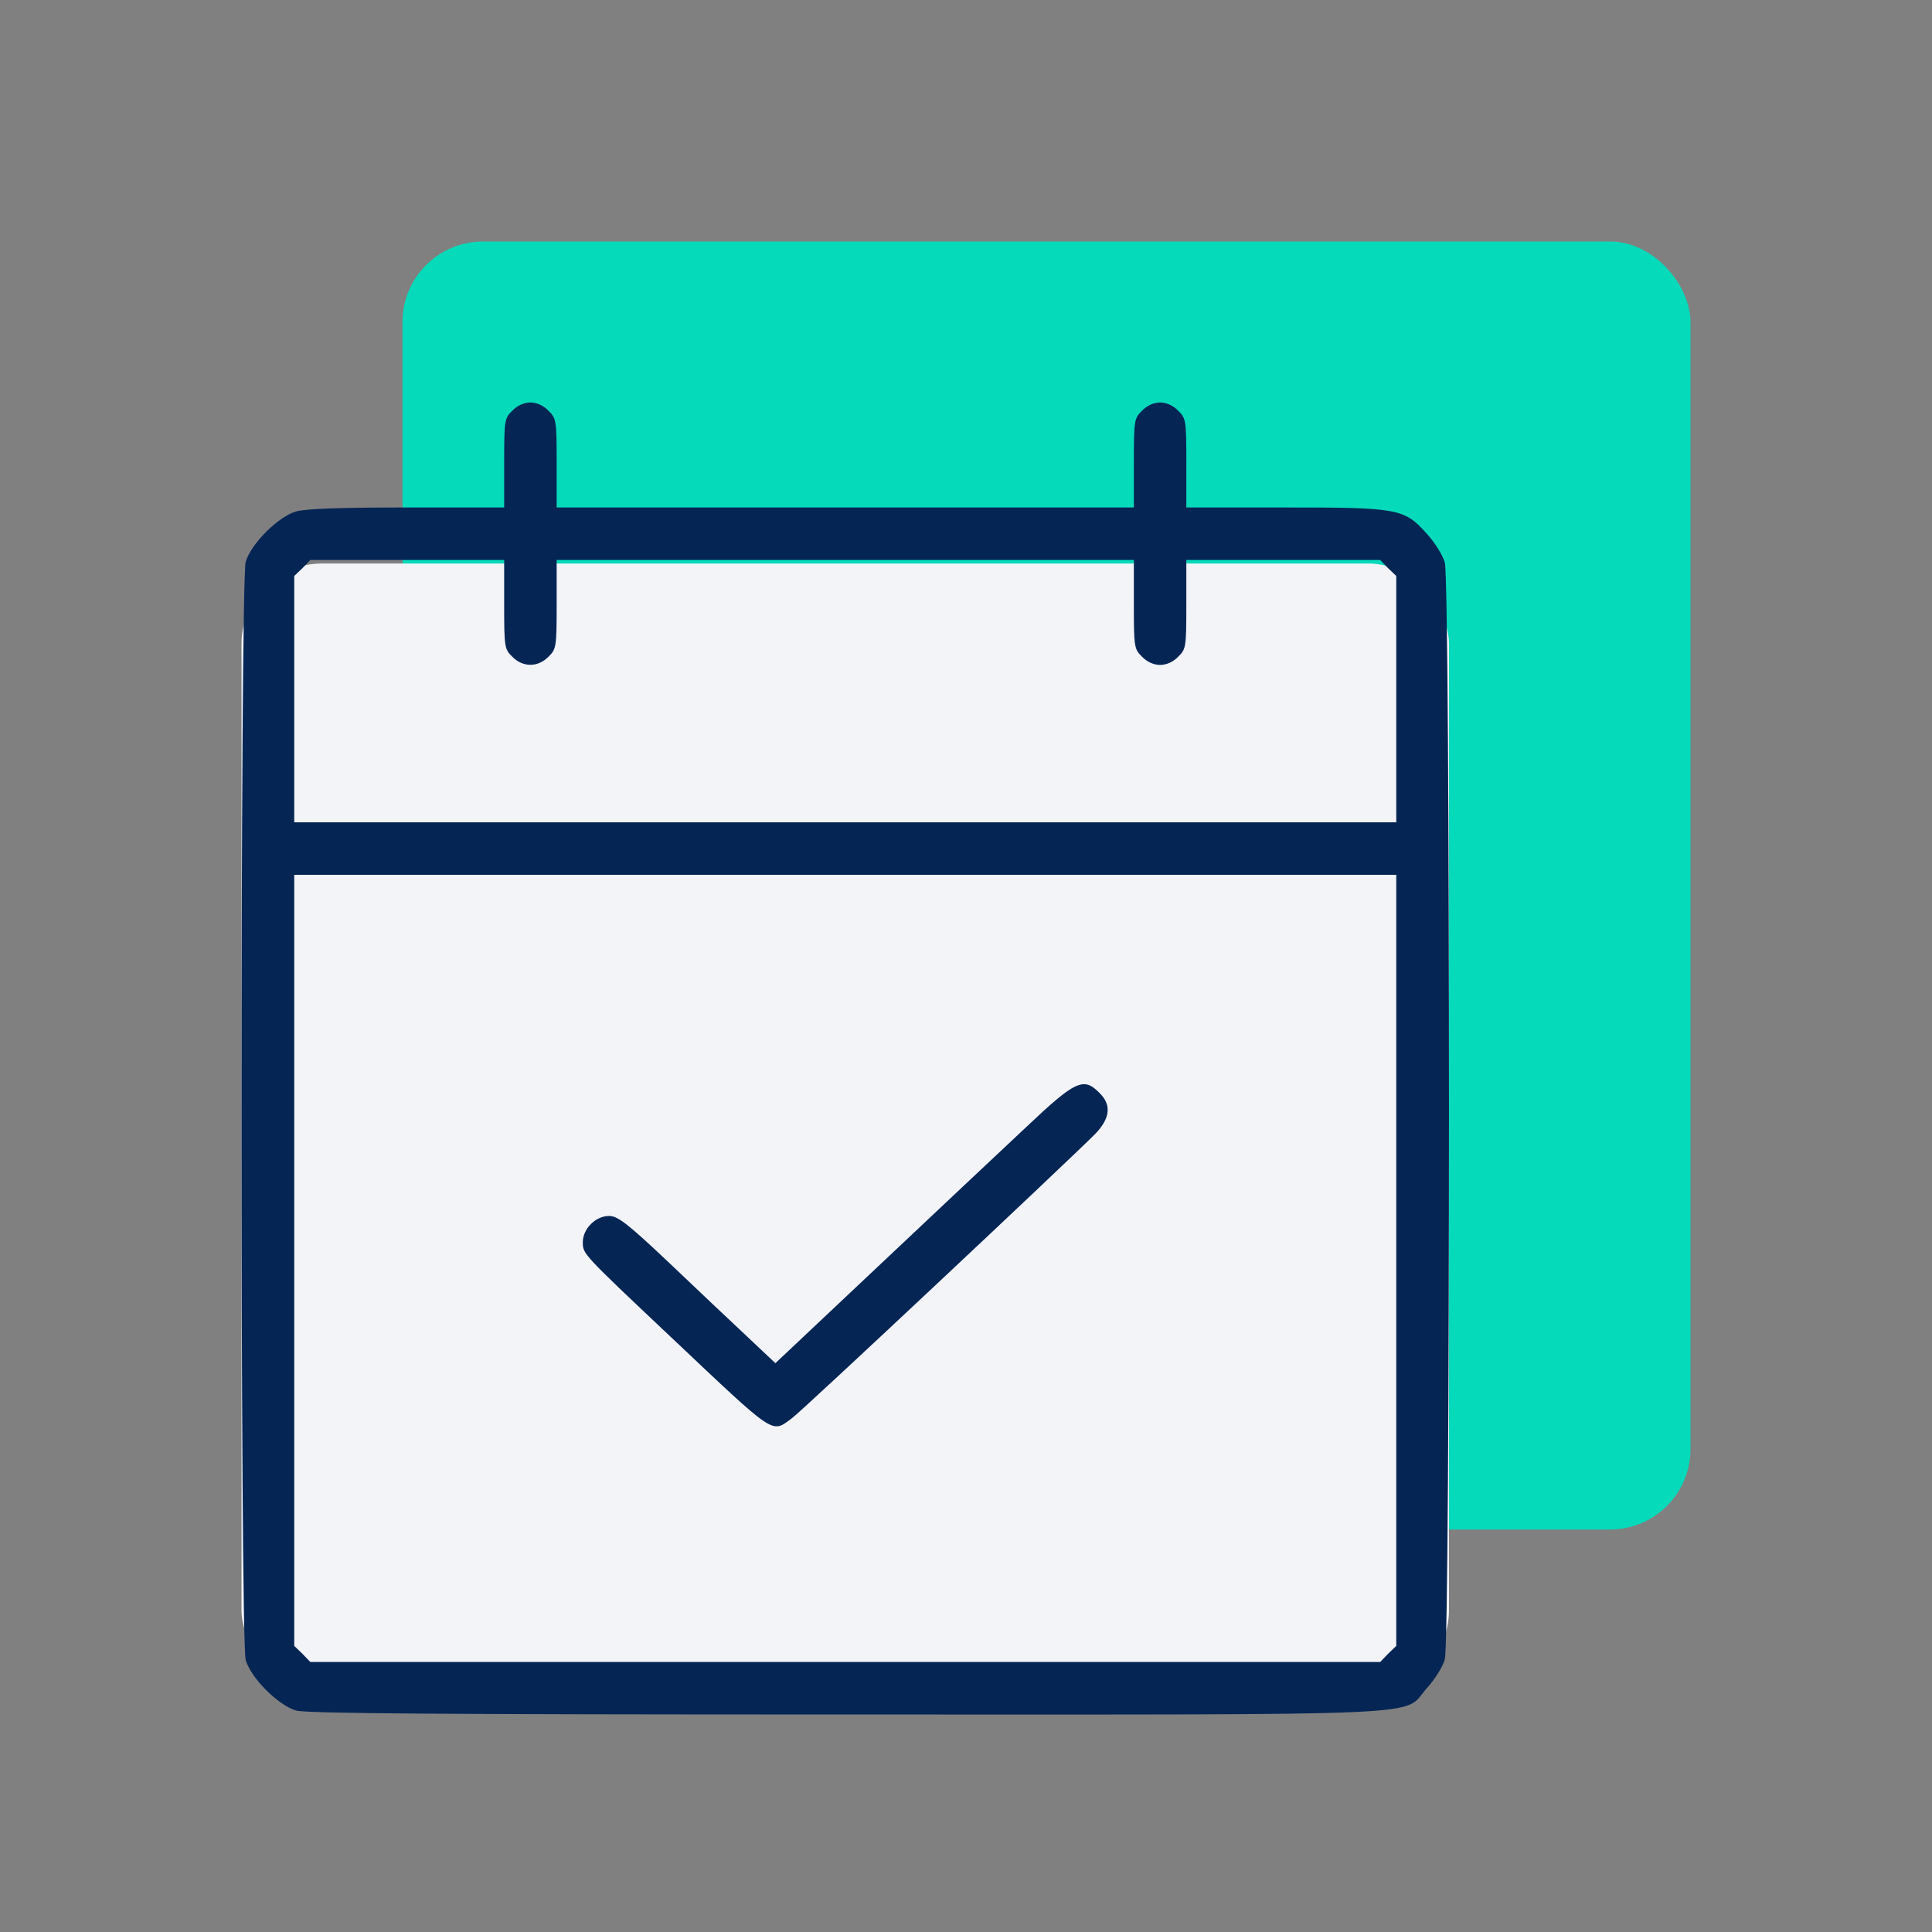
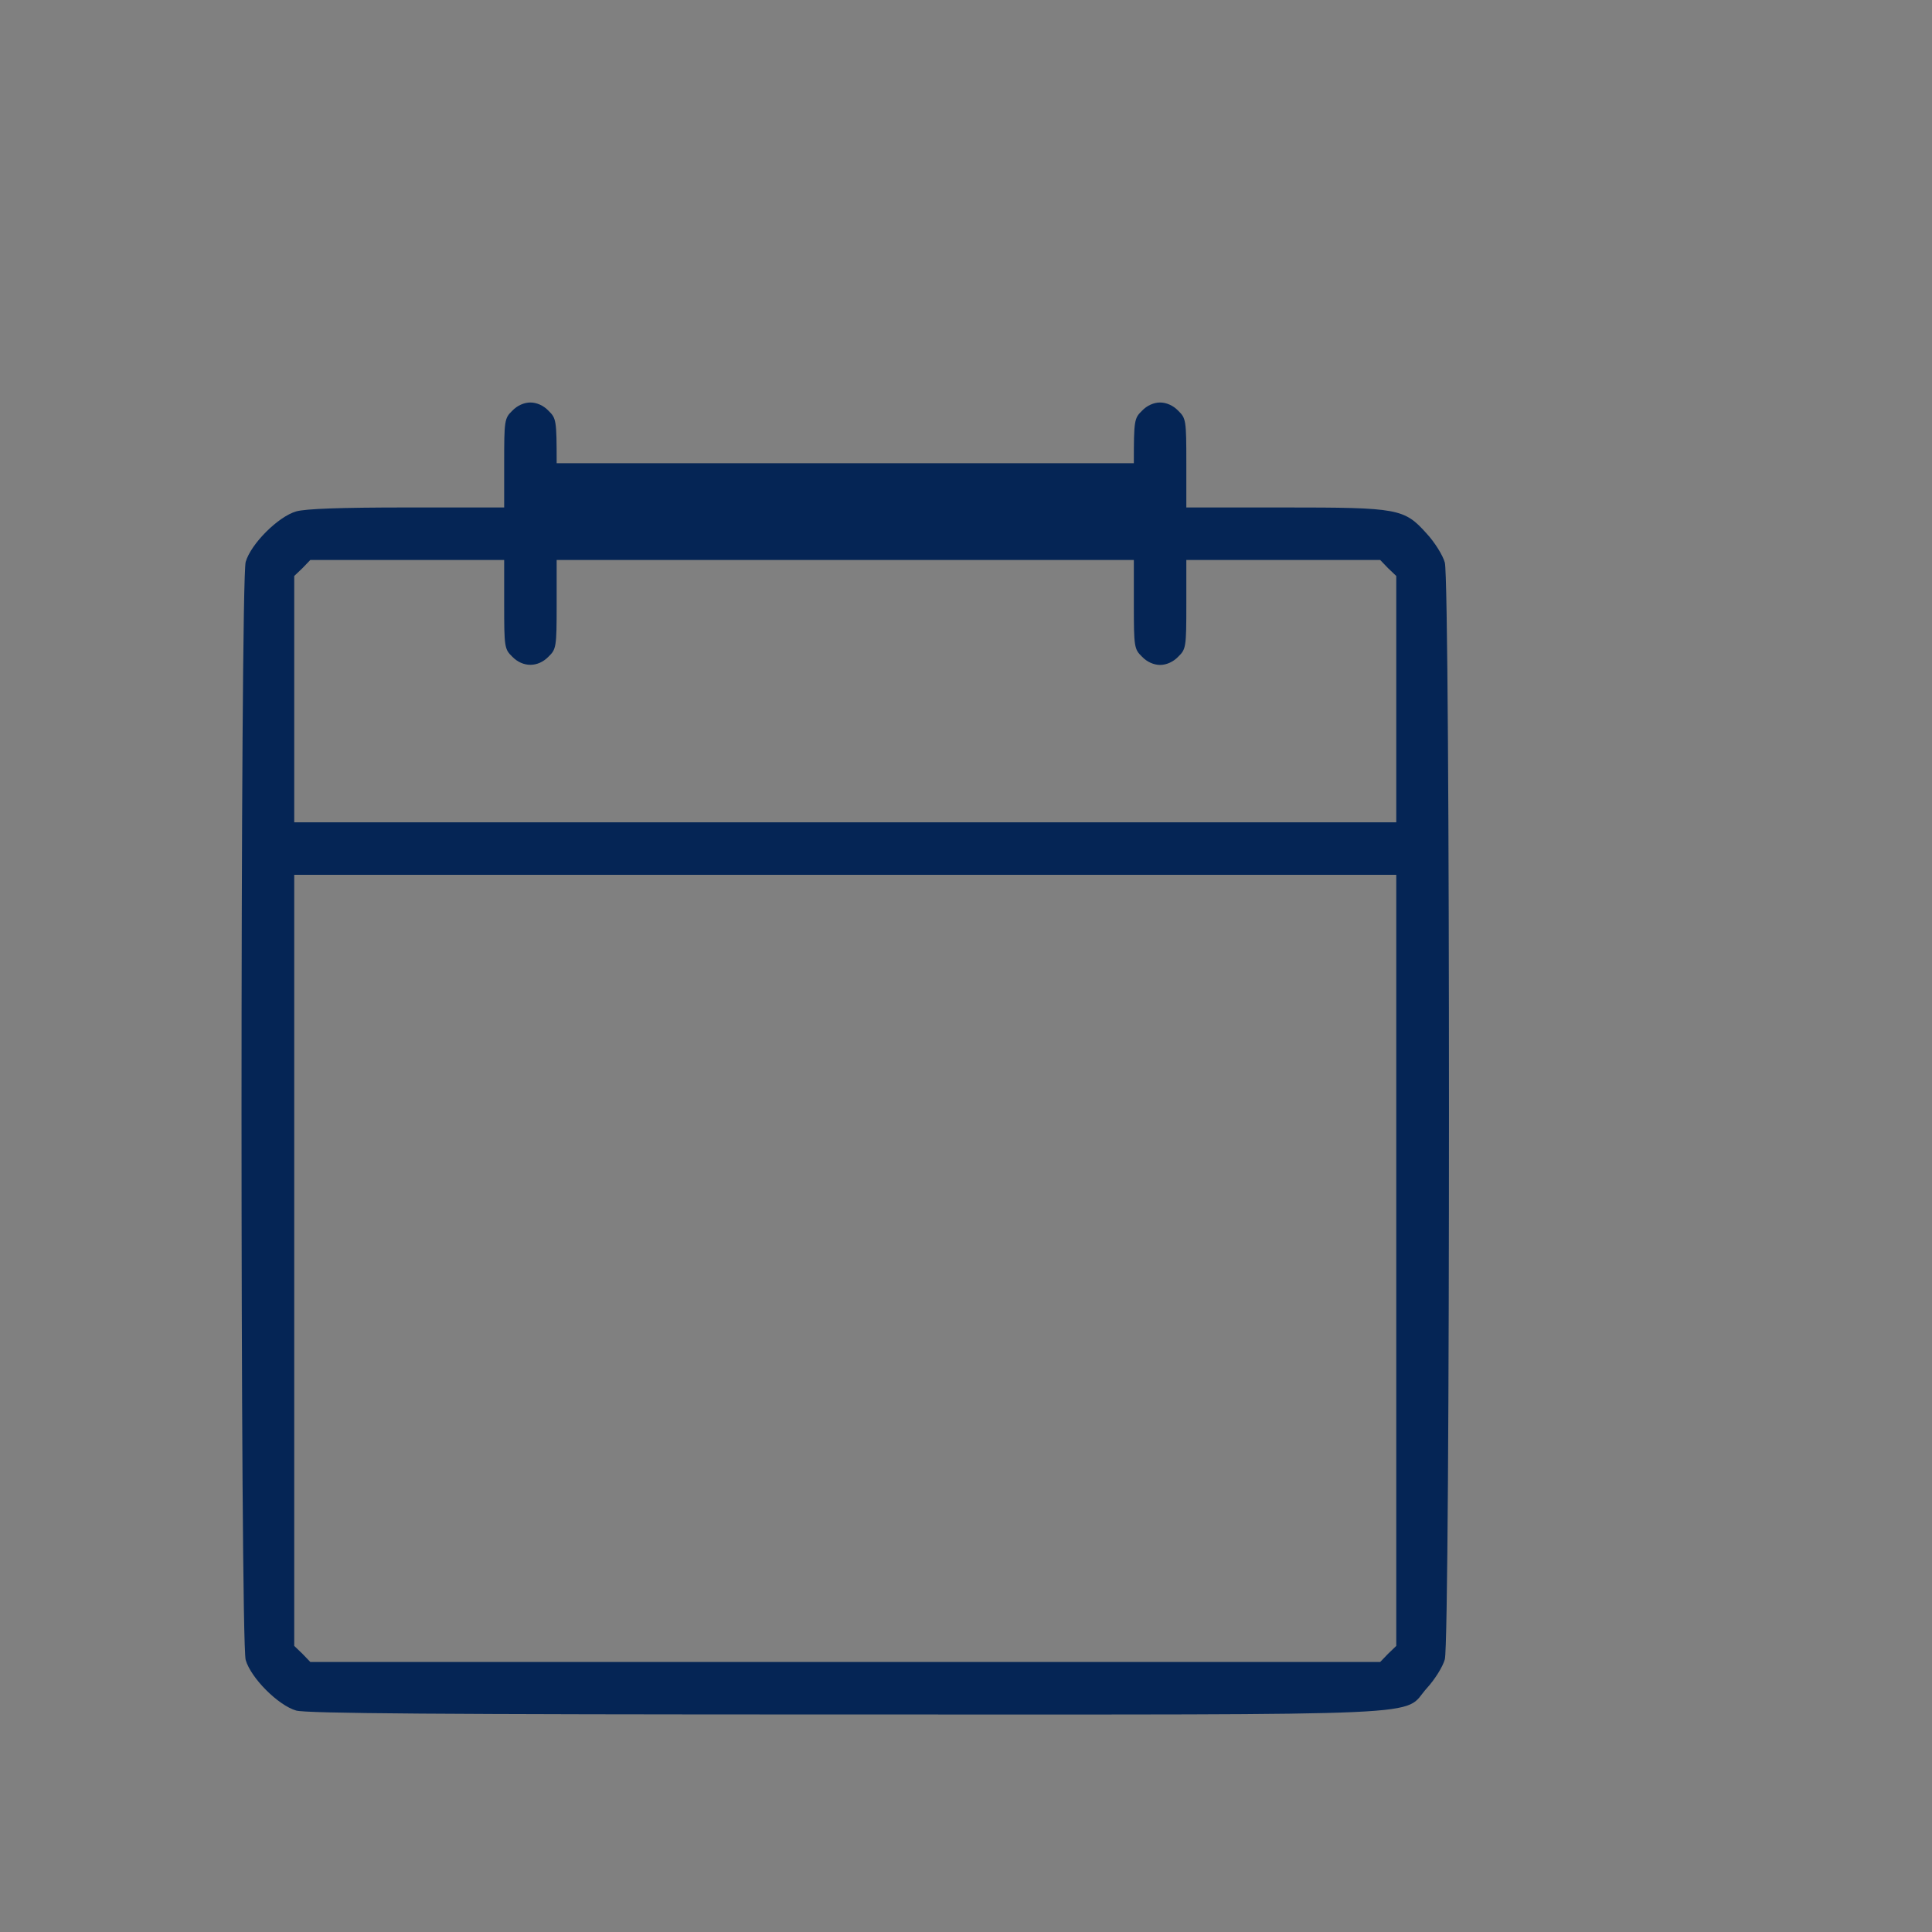
<svg xmlns="http://www.w3.org/2000/svg" width="24" height="24" viewBox="0 0 24 24" fill="none">
  <rect x="0" y="0" width="24" height="24" fill="#808080" stroke="none" />
-   <rect x="5" y="3" width="16" height="16" rx="1" fill="#05DABA" />
-   <rect x="3" y="7" width="15" height="14" rx="1" fill="#F2F4F8" />
-   <path d="M6.364 5.102C6.267 5.196 6.263 5.22 6.263 5.754V6.304H5.057C4.225 6.304 3.793 6.32 3.679 6.353C3.455 6.418 3.117 6.756 3.052 6.98C2.983 7.225 2.983 20.377 3.052 20.621C3.117 20.845 3.455 21.184 3.679 21.249C3.81 21.285 5.399 21.298 10.508 21.298C18.029 21.298 17.406 21.326 17.724 20.972C17.822 20.866 17.924 20.703 17.948 20.613C18.017 20.381 18.017 7.221 17.948 6.988C17.924 6.899 17.822 6.736 17.724 6.63C17.443 6.316 17.374 6.304 15.952 6.304H14.737V5.754C14.737 5.22 14.733 5.196 14.636 5.102C14.574 5.037 14.489 5 14.411 5C14.334 5 14.248 5.037 14.187 5.102C14.09 5.196 14.085 5.22 14.085 5.754V6.304H10.5H6.915V5.754C6.915 5.22 6.91 5.196 6.813 5.102C6.752 5.037 6.666 5 6.589 5C6.511 5 6.426 5.037 6.364 5.102ZM6.263 7.506C6.263 8.04 6.267 8.064 6.364 8.158C6.495 8.292 6.682 8.292 6.813 8.158C6.91 8.064 6.915 8.04 6.915 7.506V6.956H10.5H14.085V7.506C14.085 8.04 14.09 8.064 14.187 8.158C14.248 8.223 14.334 8.26 14.411 8.26C14.489 8.26 14.574 8.223 14.636 8.158C14.733 8.064 14.737 8.04 14.737 7.506V6.956H15.939H17.145L17.243 7.058L17.345 7.155V8.687V10.215H10.5H3.655V8.687V7.155L3.757 7.058L3.855 6.956H5.061H6.263V7.506ZM17.345 15.655V20.446L17.243 20.544L17.145 20.646H10.5H3.855L3.757 20.544L3.655 20.446V15.655V10.867H10.5H17.345V15.655Z" fill="#052555" />
-   <path d="M12.749 14C12.444 14.286 11.616 15.064 10.912 15.728L9.632 16.934L9.278 16.6C9.082 16.417 8.646 16.005 8.308 15.683C7.791 15.194 7.672 15.105 7.566 15.105C7.399 15.105 7.24 15.264 7.24 15.431C7.24 15.577 7.232 15.569 8.32 16.596C9.653 17.855 9.579 17.806 9.836 17.619C9.958 17.533 13.295 14.4 13.609 14.082C13.792 13.89 13.809 13.723 13.658 13.577C13.462 13.377 13.364 13.418 12.749 14Z" fill="#052555" />
+   <path d="M6.364 5.102C6.267 5.196 6.263 5.22 6.263 5.754V6.304H5.057C4.225 6.304 3.793 6.32 3.679 6.353C3.455 6.418 3.117 6.756 3.052 6.98C2.983 7.225 2.983 20.377 3.052 20.621C3.117 20.845 3.455 21.184 3.679 21.249C3.81 21.285 5.399 21.298 10.508 21.298C18.029 21.298 17.406 21.326 17.724 20.972C17.822 20.866 17.924 20.703 17.948 20.613C18.017 20.381 18.017 7.221 17.948 6.988C17.924 6.899 17.822 6.736 17.724 6.63C17.443 6.316 17.374 6.304 15.952 6.304H14.737V5.754C14.737 5.22 14.733 5.196 14.636 5.102C14.574 5.037 14.489 5 14.411 5C14.334 5 14.248 5.037 14.187 5.102C14.09 5.196 14.085 5.22 14.085 5.754H10.5H6.915V5.754C6.915 5.22 6.91 5.196 6.813 5.102C6.752 5.037 6.666 5 6.589 5C6.511 5 6.426 5.037 6.364 5.102ZM6.263 7.506C6.263 8.04 6.267 8.064 6.364 8.158C6.495 8.292 6.682 8.292 6.813 8.158C6.91 8.064 6.915 8.04 6.915 7.506V6.956H10.5H14.085V7.506C14.085 8.04 14.09 8.064 14.187 8.158C14.248 8.223 14.334 8.26 14.411 8.26C14.489 8.26 14.574 8.223 14.636 8.158C14.733 8.064 14.737 8.04 14.737 7.506V6.956H15.939H17.145L17.243 7.058L17.345 7.155V8.687V10.215H10.5H3.655V8.687V7.155L3.757 7.058L3.855 6.956H5.061H6.263V7.506ZM17.345 15.655V20.446L17.243 20.544L17.145 20.646H10.5H3.855L3.757 20.544L3.655 20.446V15.655V10.867H10.5H17.345V15.655Z" fill="#052555" />
</svg>